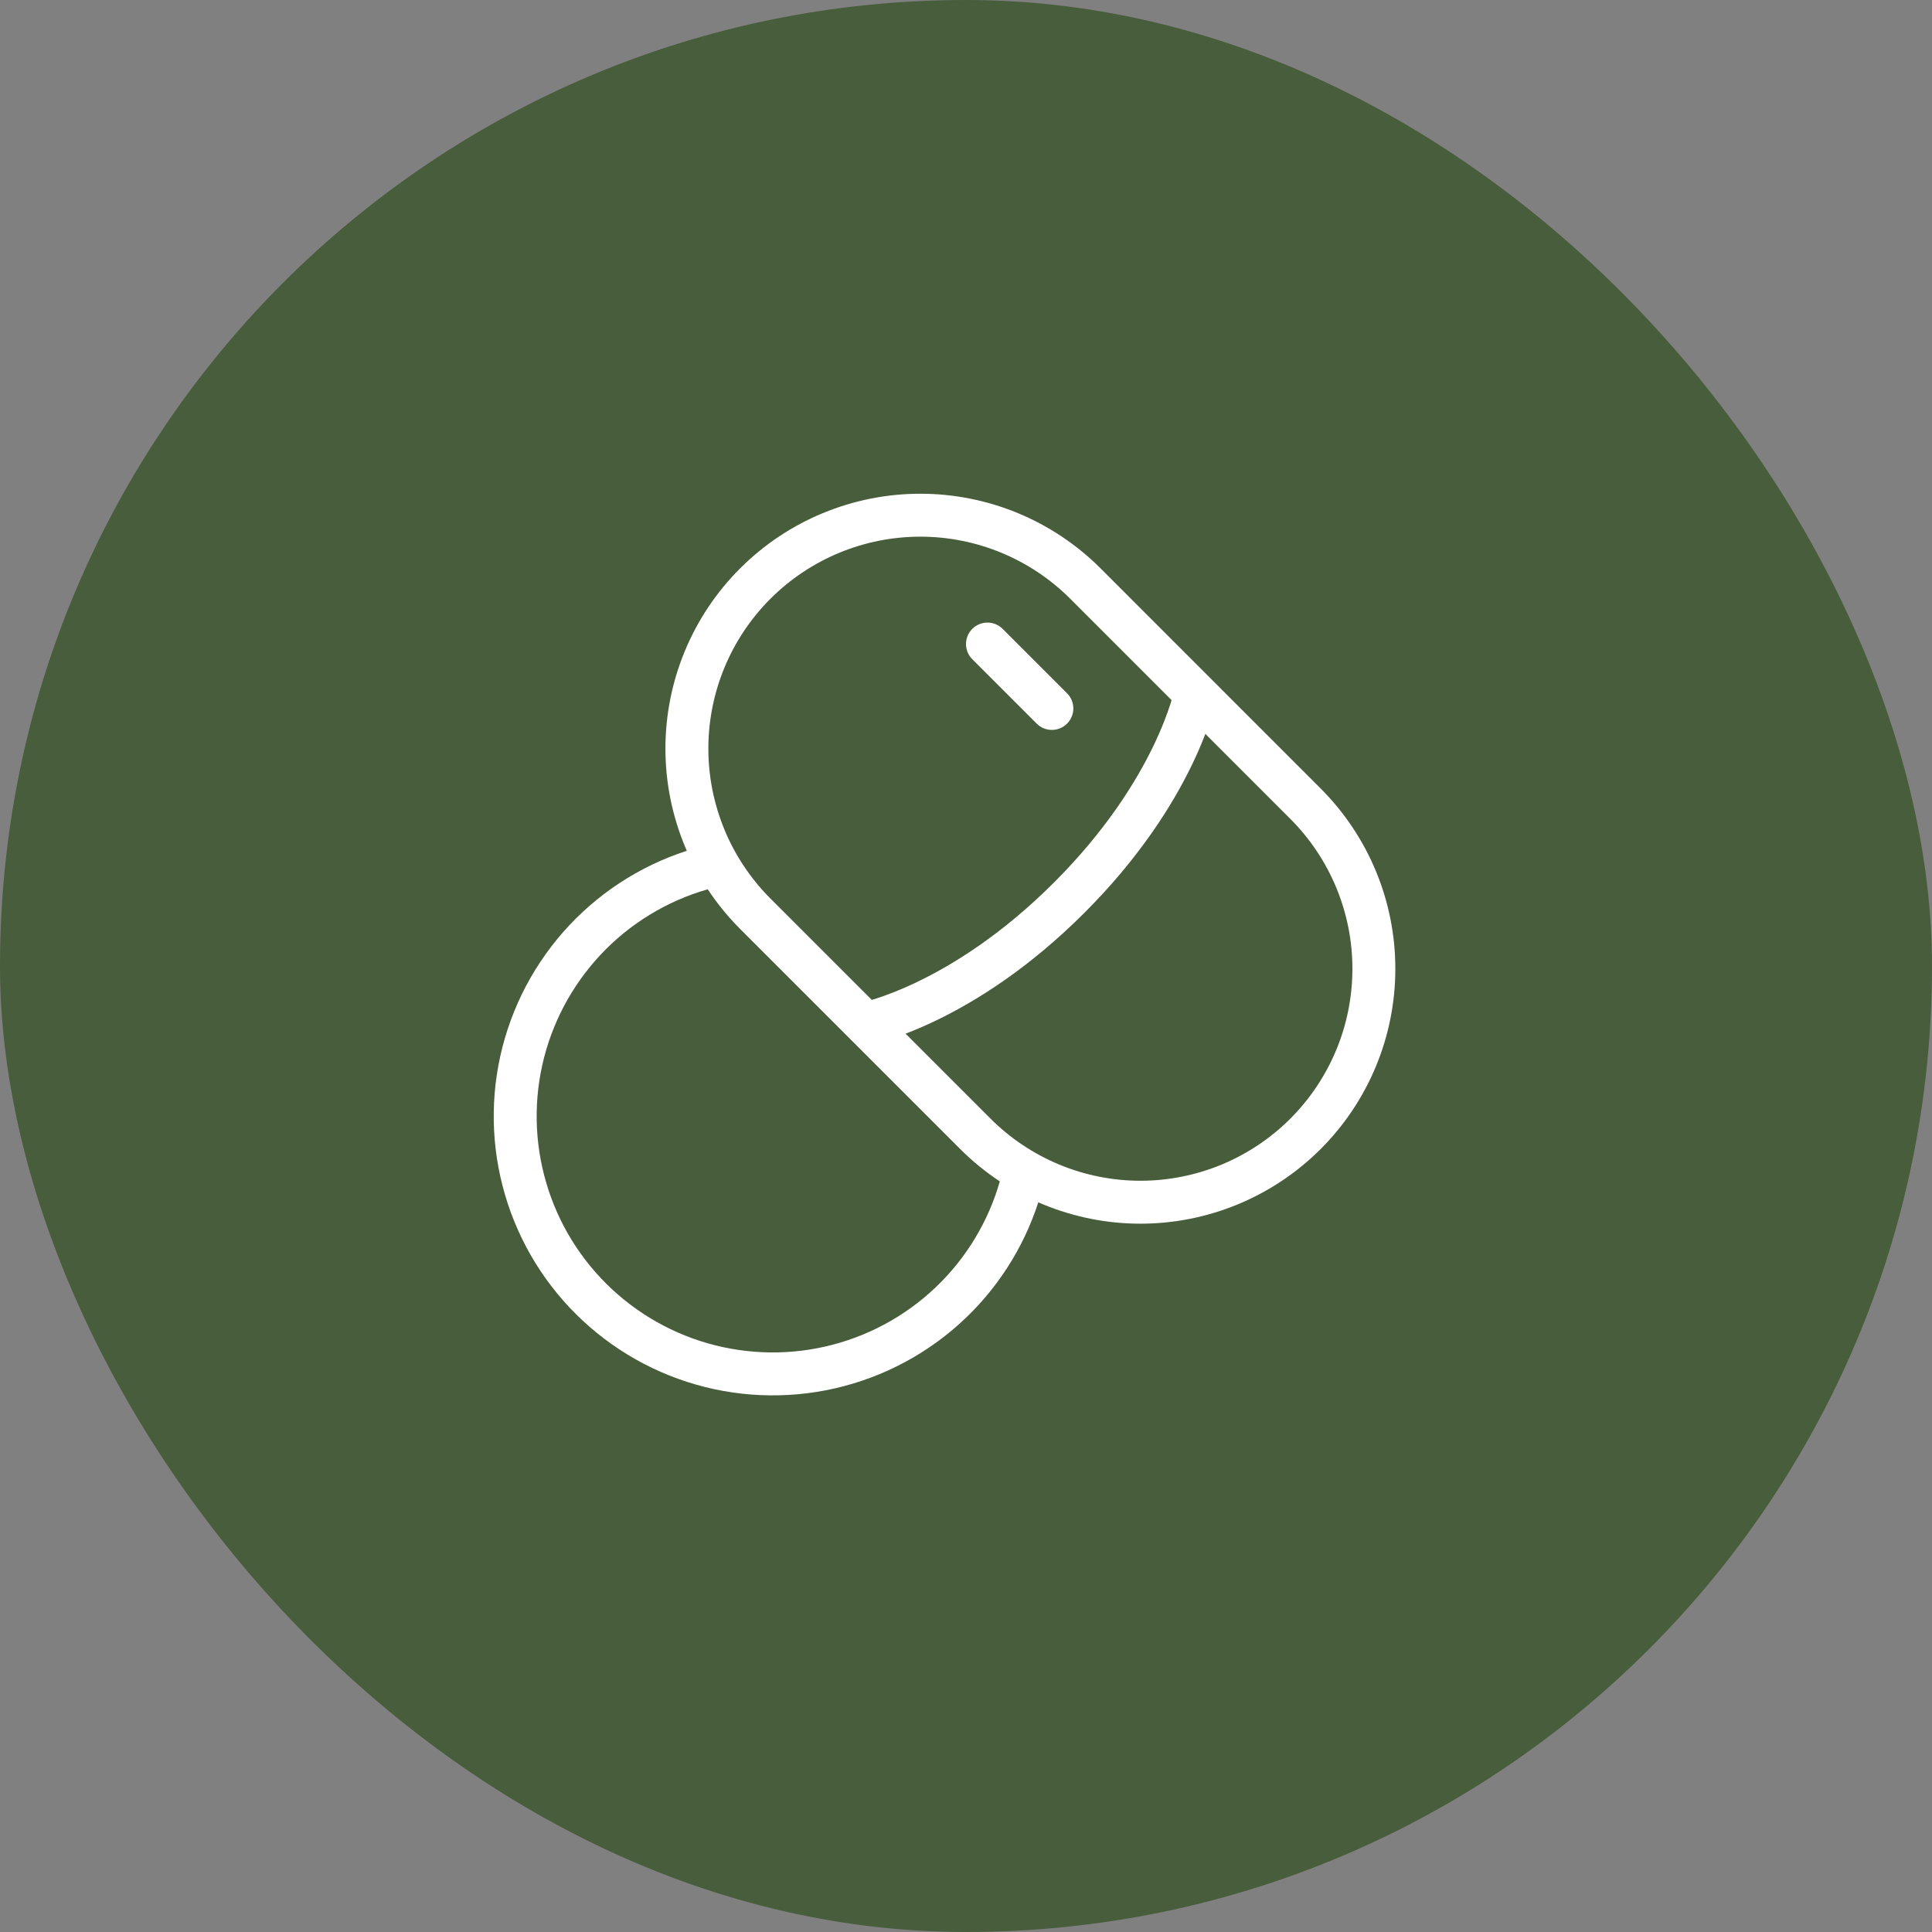
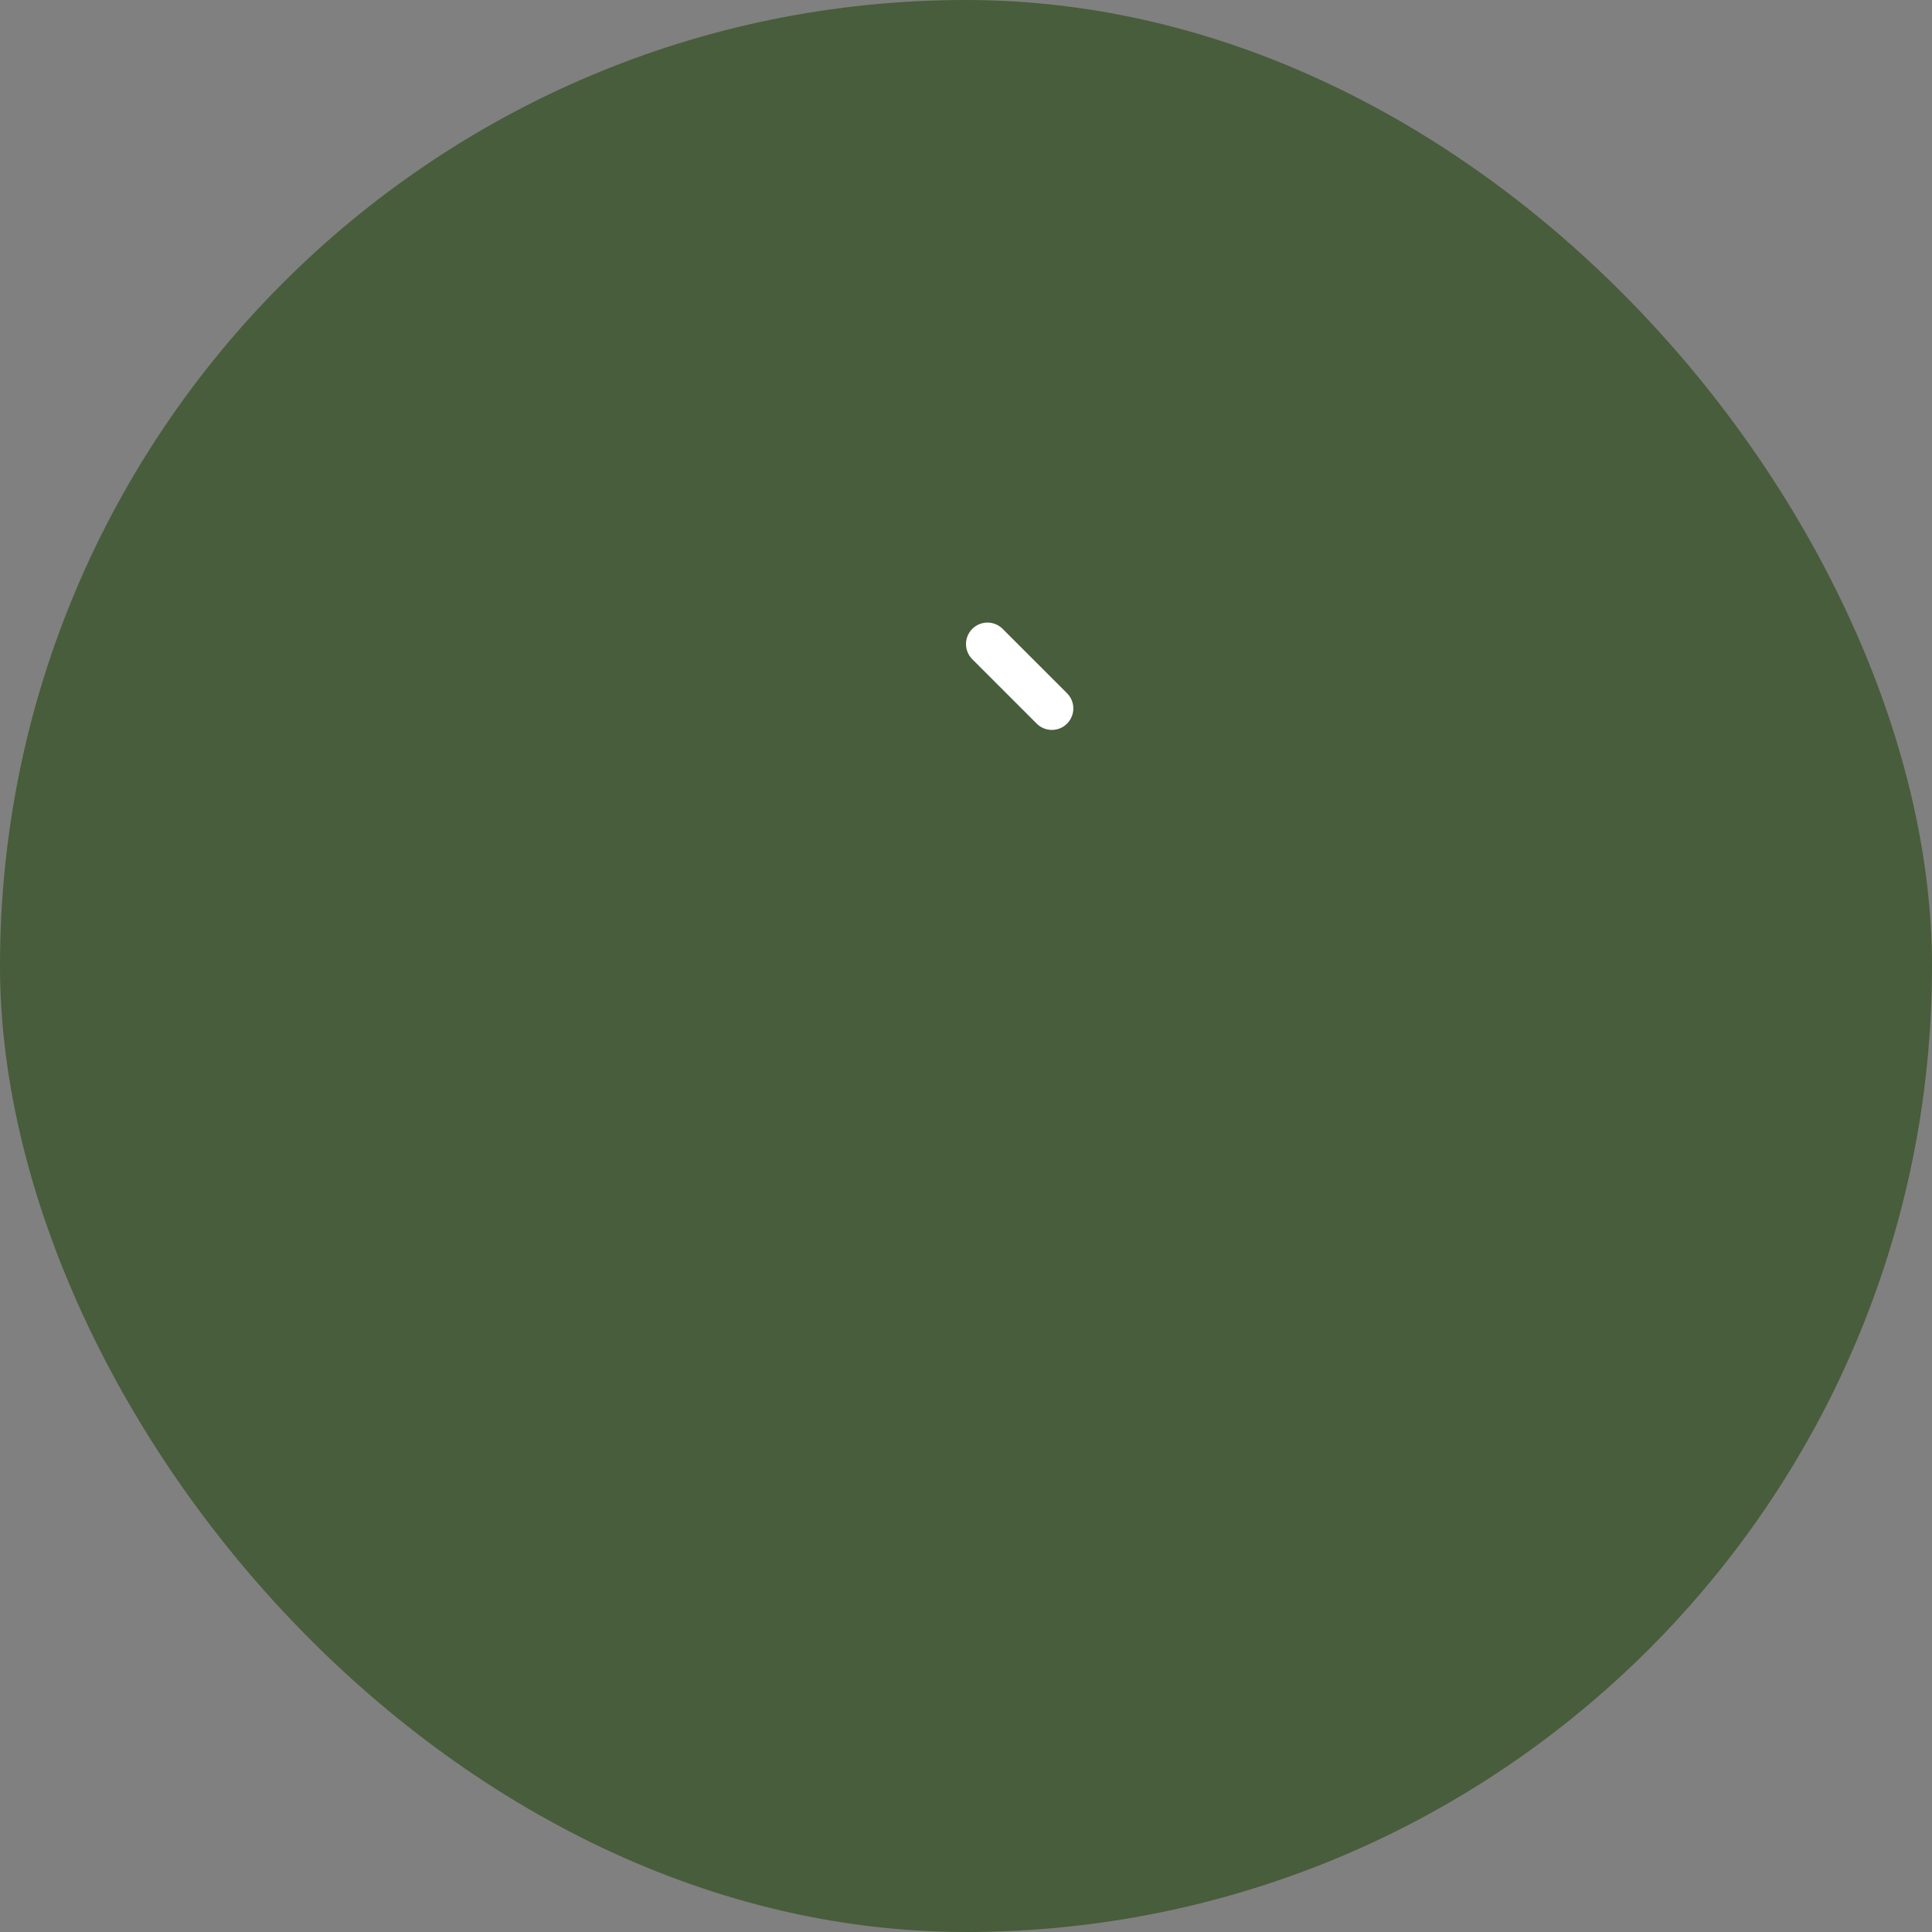
<svg xmlns="http://www.w3.org/2000/svg" width="45" height="45" viewBox="0 0 45 45" fill="none">
  <rect x="0" y="0" width="45" height="45" fill="#808080" stroke="none" />
  <rect width="45" height="45" rx="22.5" fill="#485D3B" />
-   <path d="M27.845 16.156C27.845 16.156 27.412 18.401 24.905 20.907C22.4 23.414 20.155 23.846 20.155 23.846M30.408 26.409C29.903 26.914 29.304 27.314 28.644 27.588C27.984 27.861 27.277 28.002 26.563 28.002C25.849 28.002 25.142 27.861 24.482 27.588C23.822 27.314 23.223 26.914 22.718 26.409L17.591 21.282C17.087 20.777 16.686 20.178 16.413 19.518C16.14 18.858 15.999 18.151 15.999 17.437C15.999 15.995 16.572 14.612 17.592 13.592C18.612 12.573 19.995 12 21.437 12C22.879 12 24.262 12.573 25.282 13.593L30.407 18.719C30.912 19.224 31.313 19.824 31.586 20.483C31.86 21.143 32 21.85 32 22.564C32 23.279 31.86 23.986 31.586 24.646C31.313 25.305 30.912 25.905 30.407 26.41L30.408 26.409Z" stroke="white" />
  <path d="M24.5 16.501L23 15.001" stroke="white" stroke-linecap="round" />
-   <path d="M16.729 20.137C15.674 20.365 14.7 20.874 13.91 21.61C13.121 22.346 12.544 23.281 12.241 24.317C11.938 25.353 11.92 26.452 12.19 27.497C12.459 28.543 13.005 29.496 13.771 30.257C14.537 31.018 15.493 31.558 16.541 31.821C17.587 32.083 18.686 32.059 19.72 31.749C20.754 31.44 21.686 30.857 22.417 30.063C23.148 29.268 23.651 28.291 23.872 27.235" stroke="white" />
</svg>